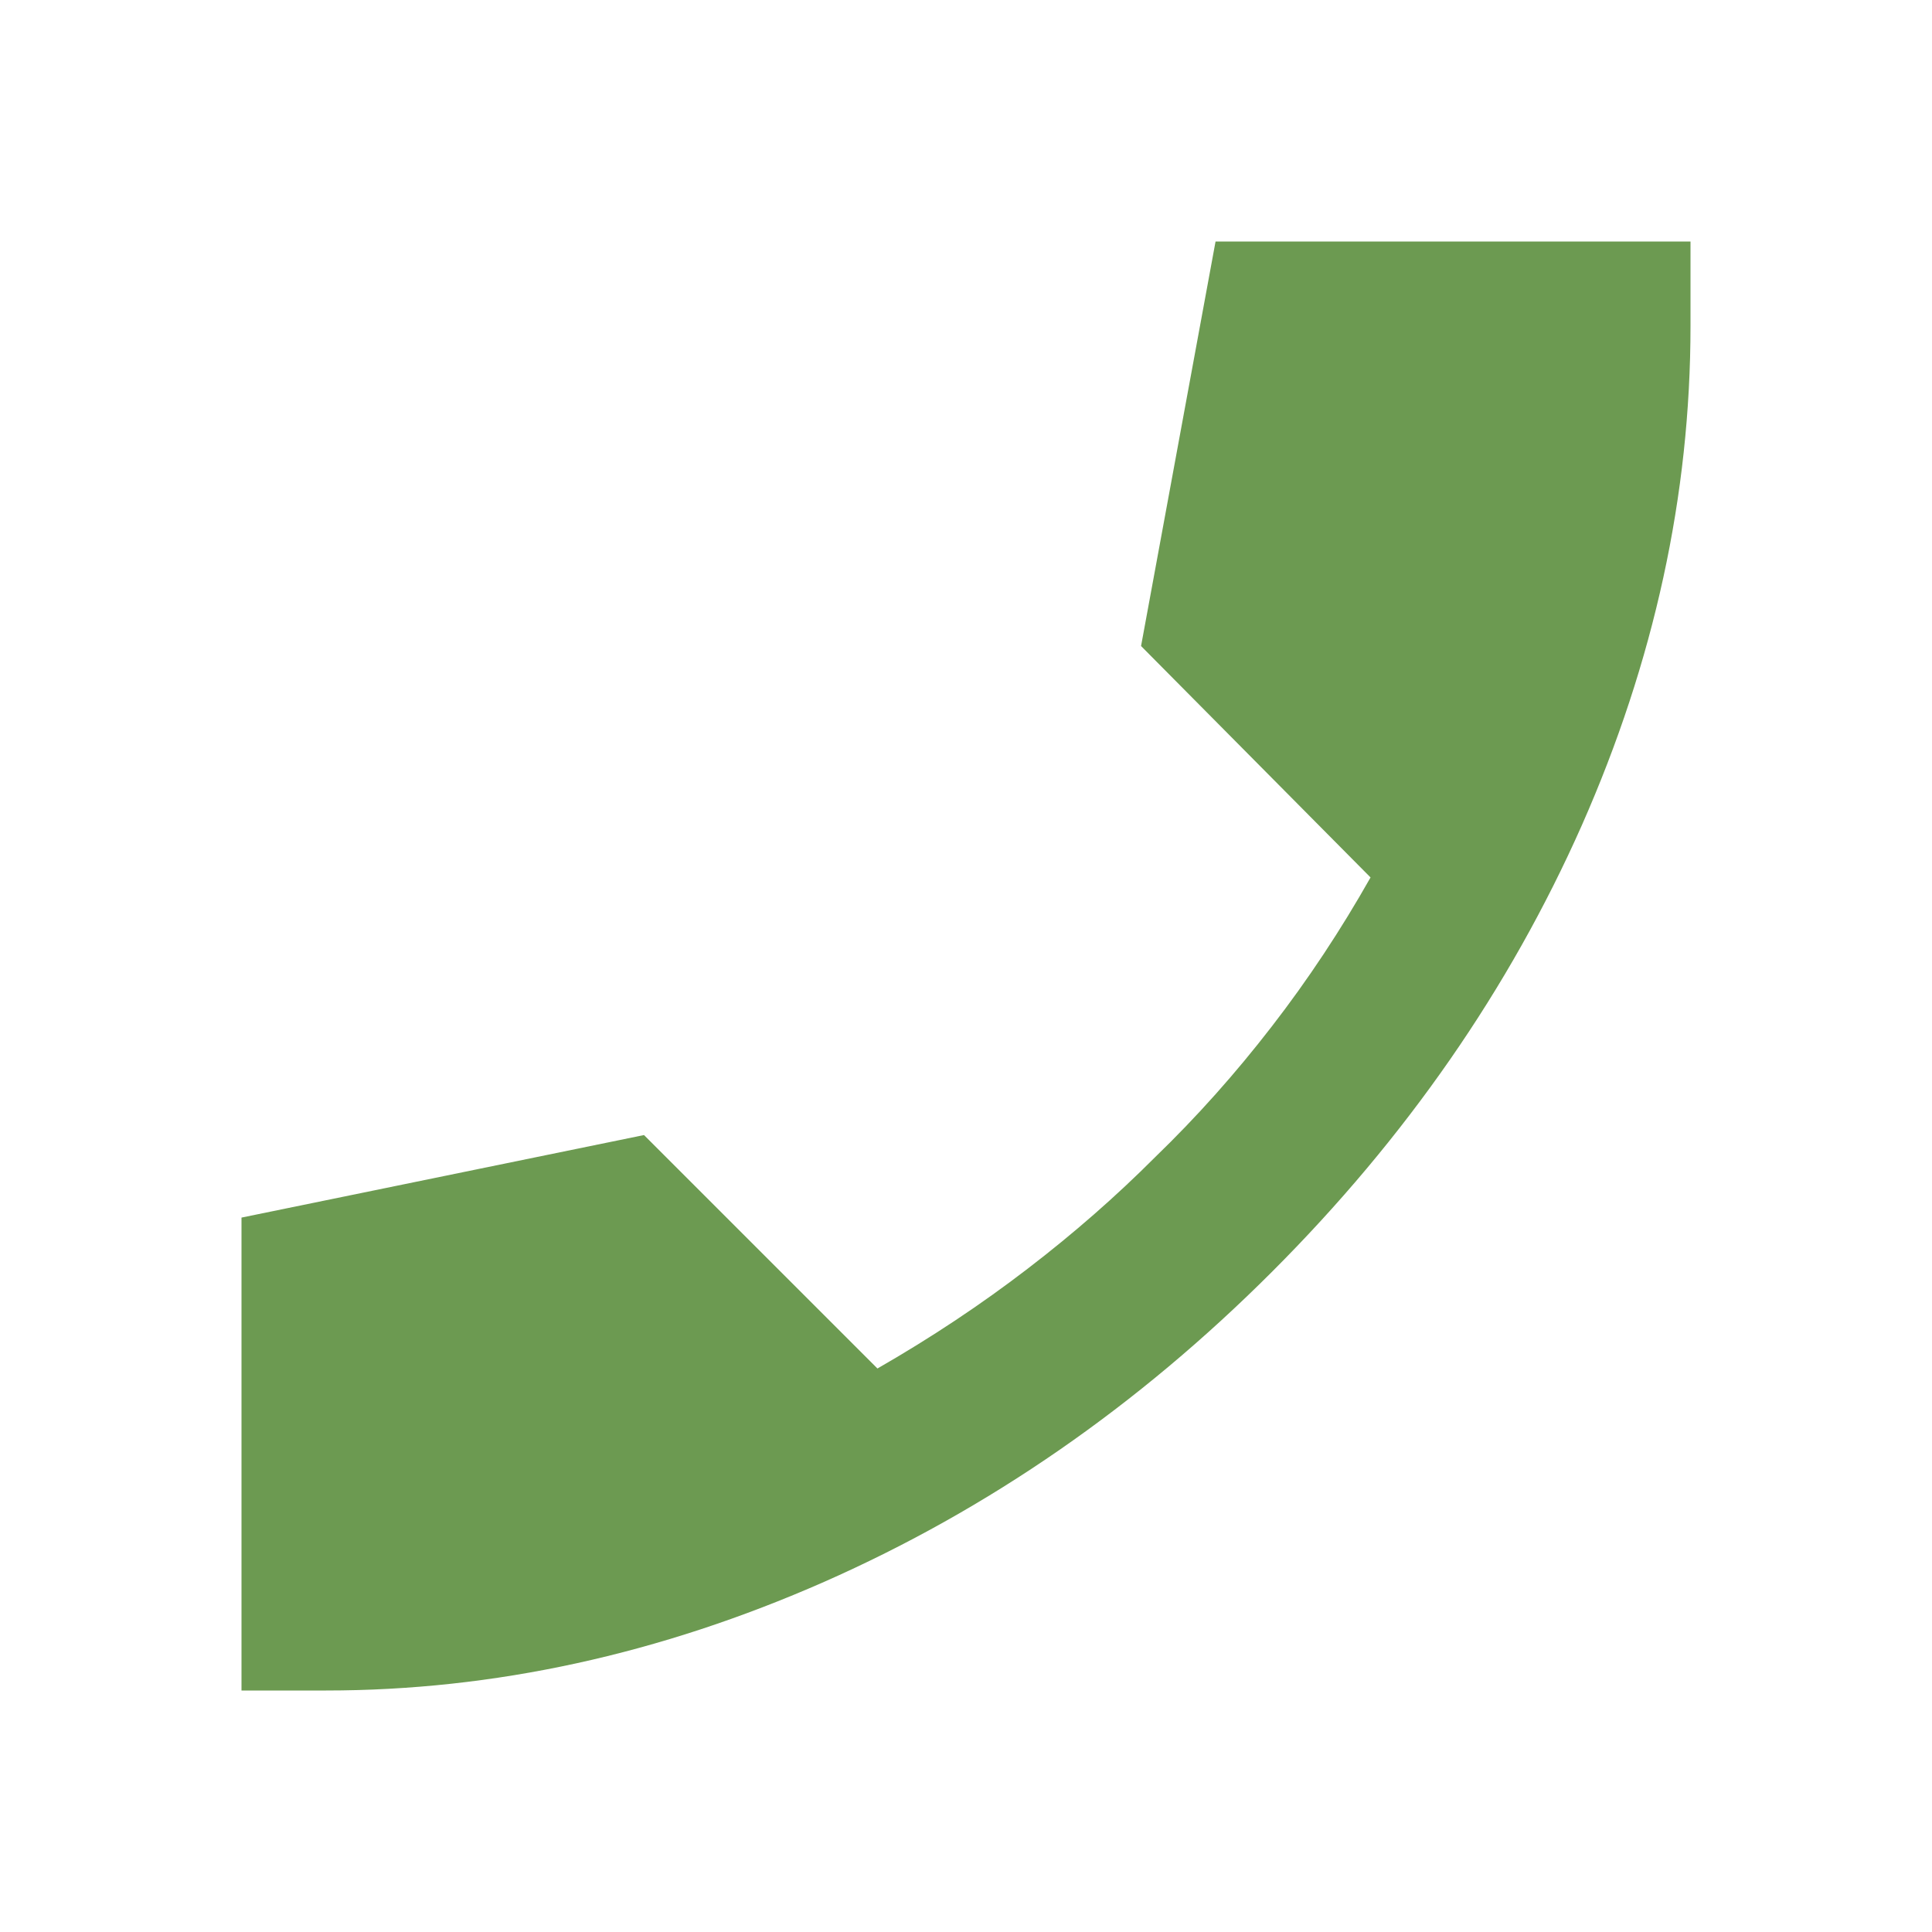
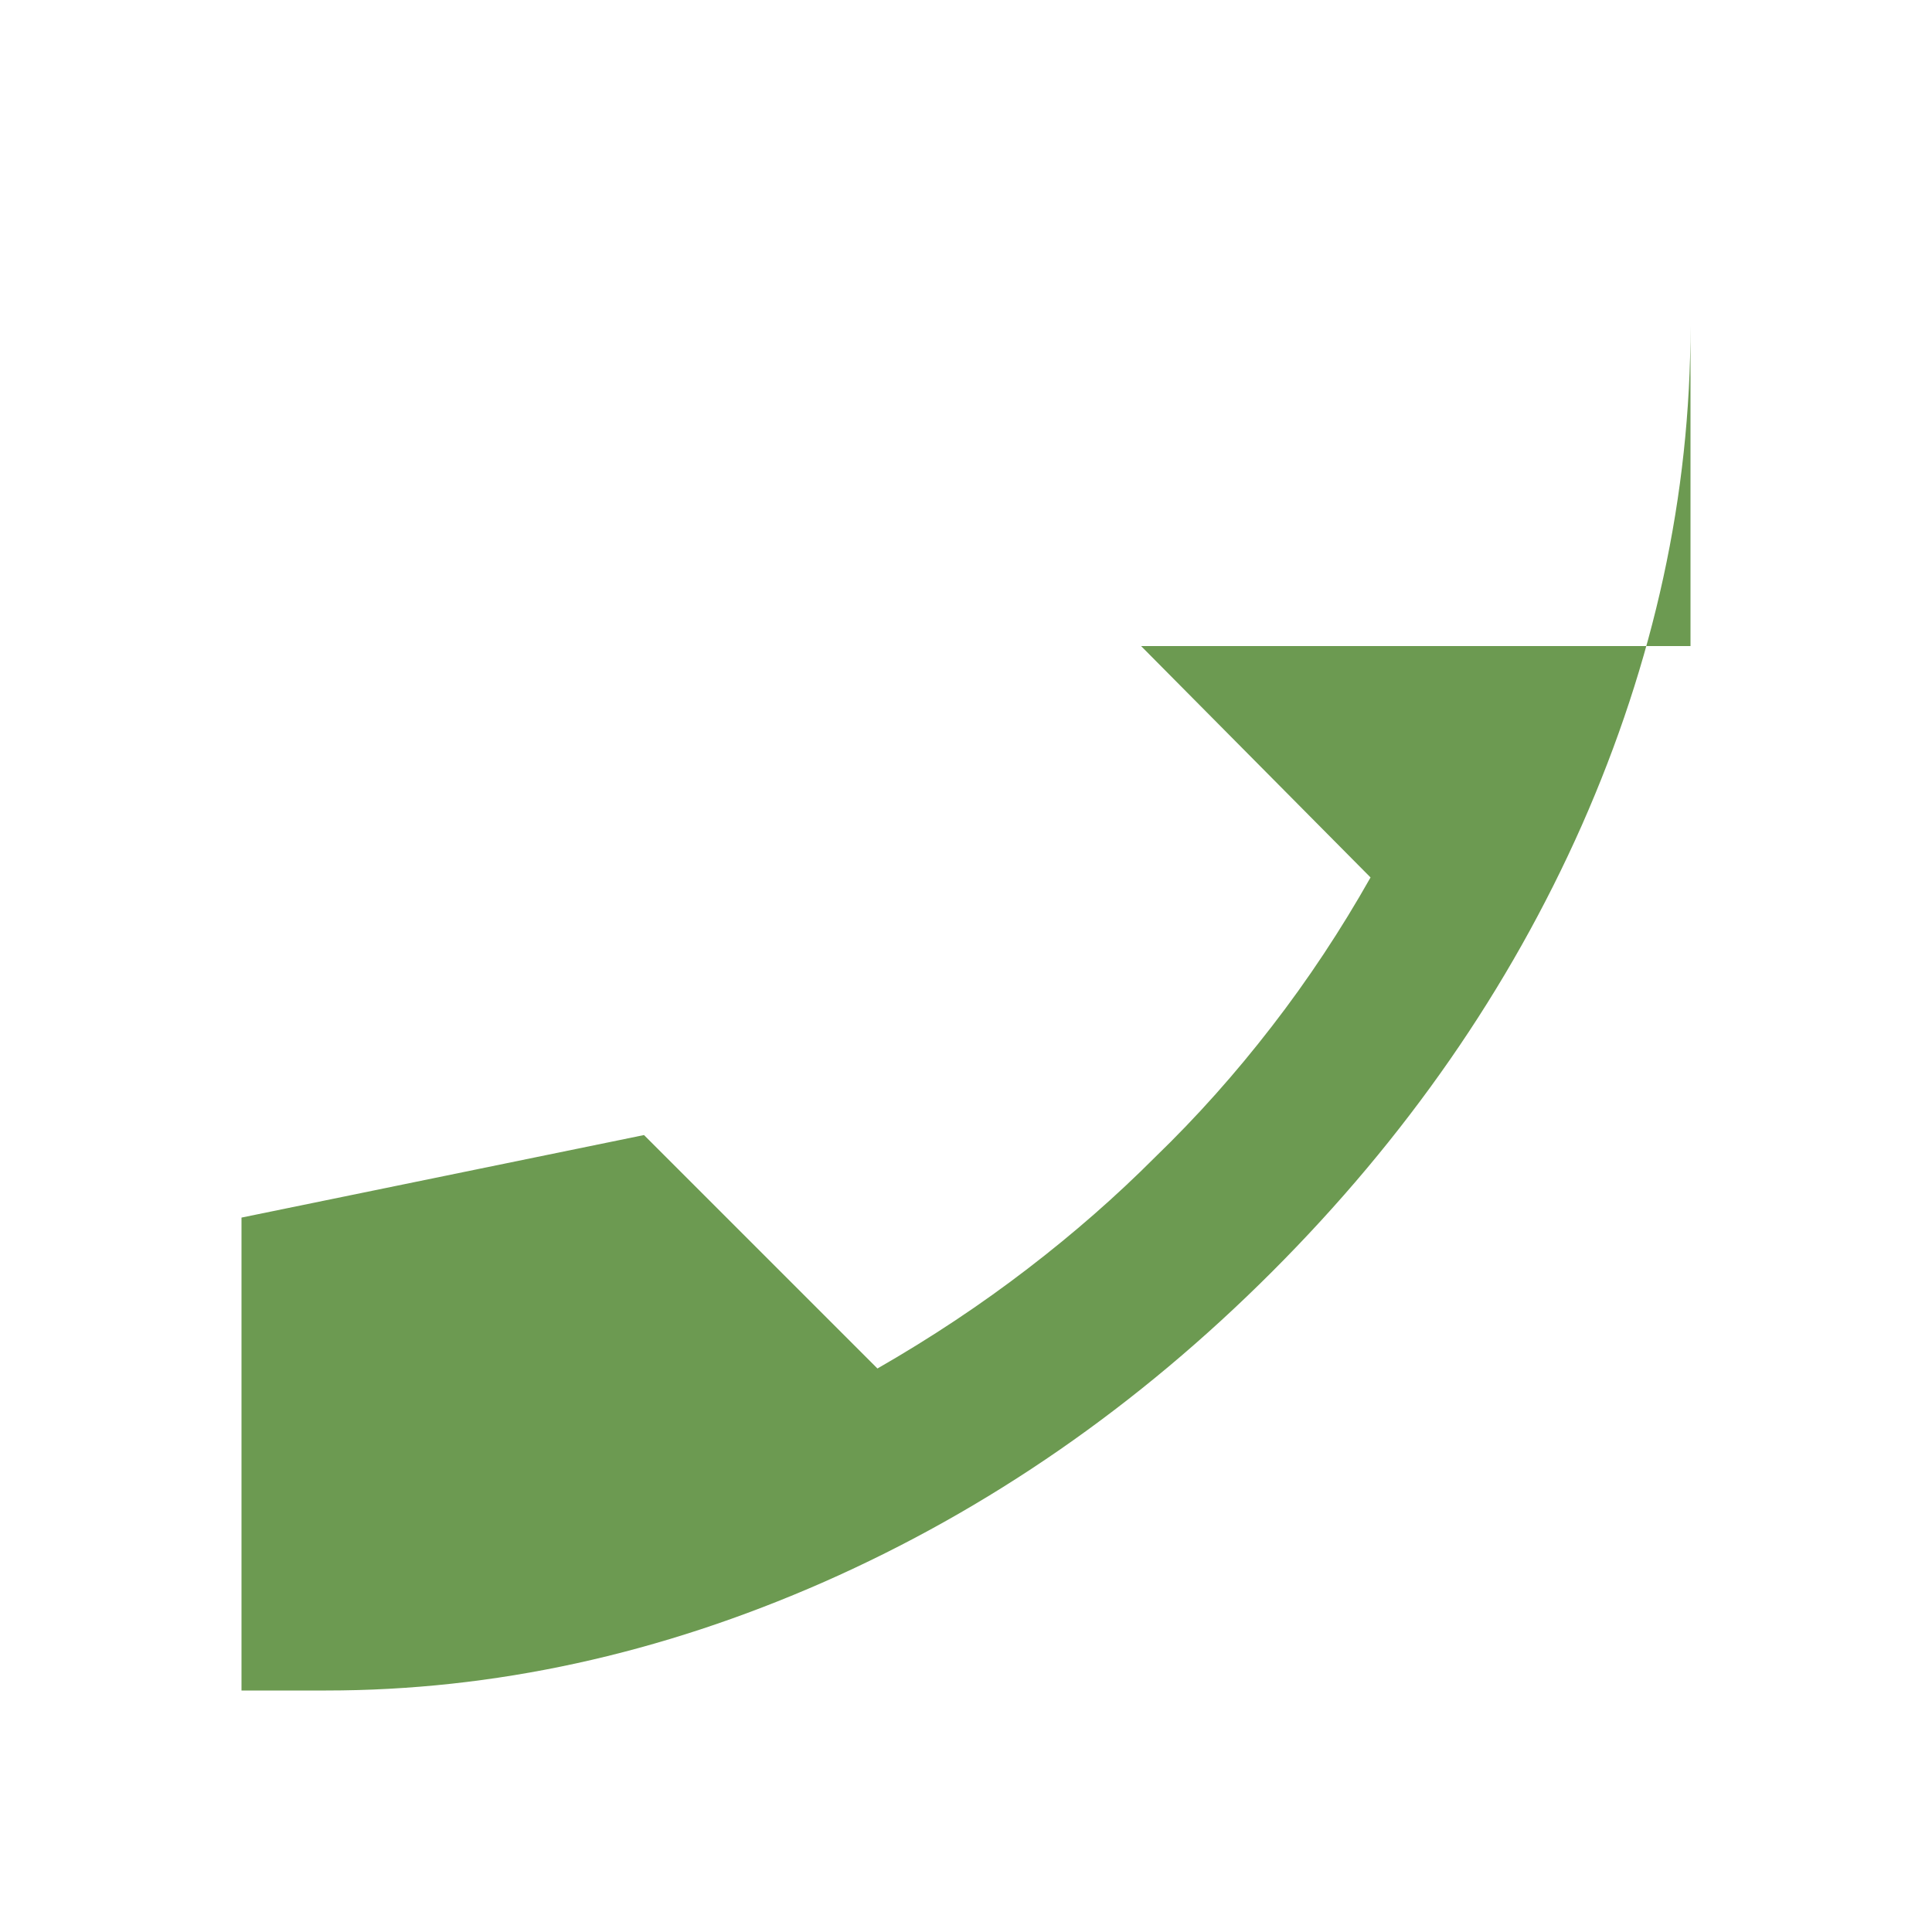
<svg xmlns="http://www.w3.org/2000/svg" width="18" height="18" viewBox="0 0 18 18" fill="none">
-   <path d="M3.038 15.75H2.25V11.344L6 10.575L8.175 12.75C8.675 12.463 9.141 12.153 9.572 11.822C10.004 11.491 10.4 11.144 10.762 10.781C11.15 10.406 11.512 10 11.85 9.562C12.188 9.125 12.494 8.662 12.769 8.175L10.631 6.019L11.325 2.25H15.75V3.038C15.75 4.612 15.412 6.162 14.738 7.688C14.062 9.213 13.1 10.6 11.85 11.85C10.6 13.1 9.21 14.062 7.678 14.738C6.147 15.412 4.601 15.75 3.038 15.75Z" fill="#6C9A51" />
+   <path d="M3.038 15.75H2.25V11.344L6 10.575L8.175 12.75C8.675 12.463 9.141 12.153 9.572 11.822C10.004 11.491 10.4 11.144 10.762 10.781C11.15 10.406 11.512 10 11.85 9.562C12.188 9.125 12.494 8.662 12.769 8.175L10.631 6.019H15.75V3.038C15.75 4.612 15.412 6.162 14.738 7.688C14.062 9.213 13.1 10.6 11.85 11.85C10.6 13.1 9.21 14.062 7.678 14.738C6.147 15.412 4.601 15.75 3.038 15.75Z" fill="#6C9A51" />
</svg>